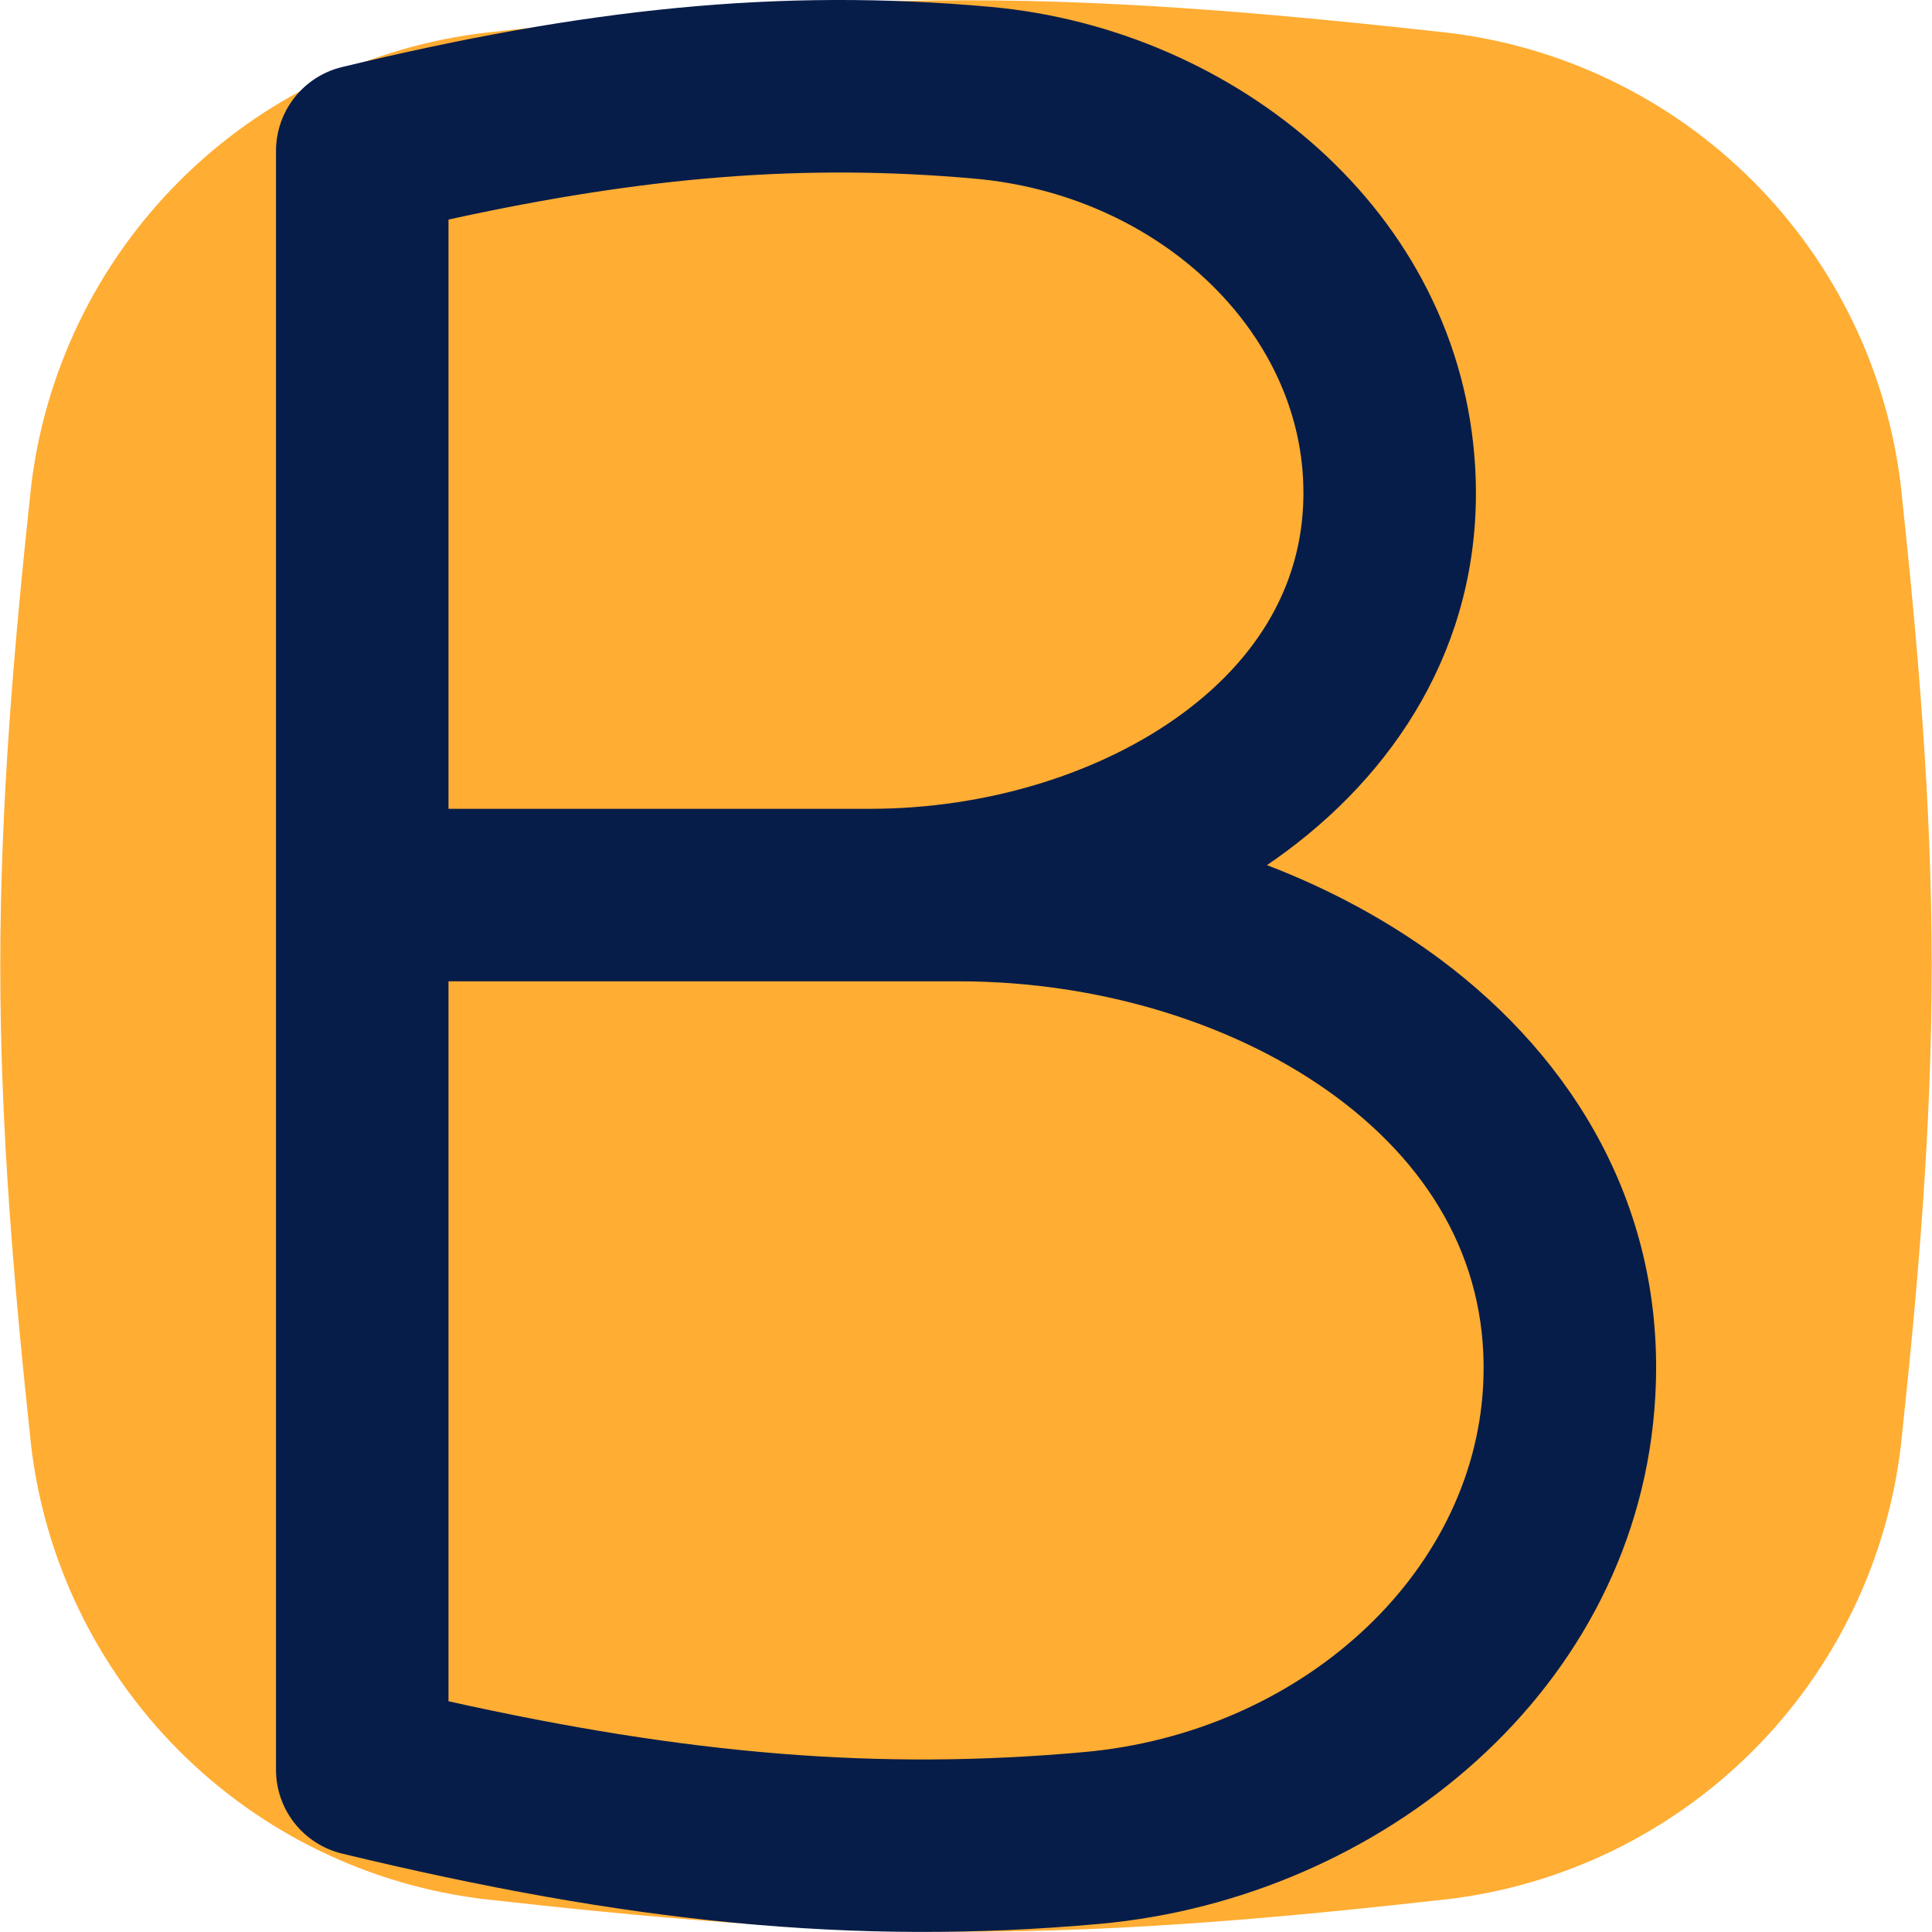
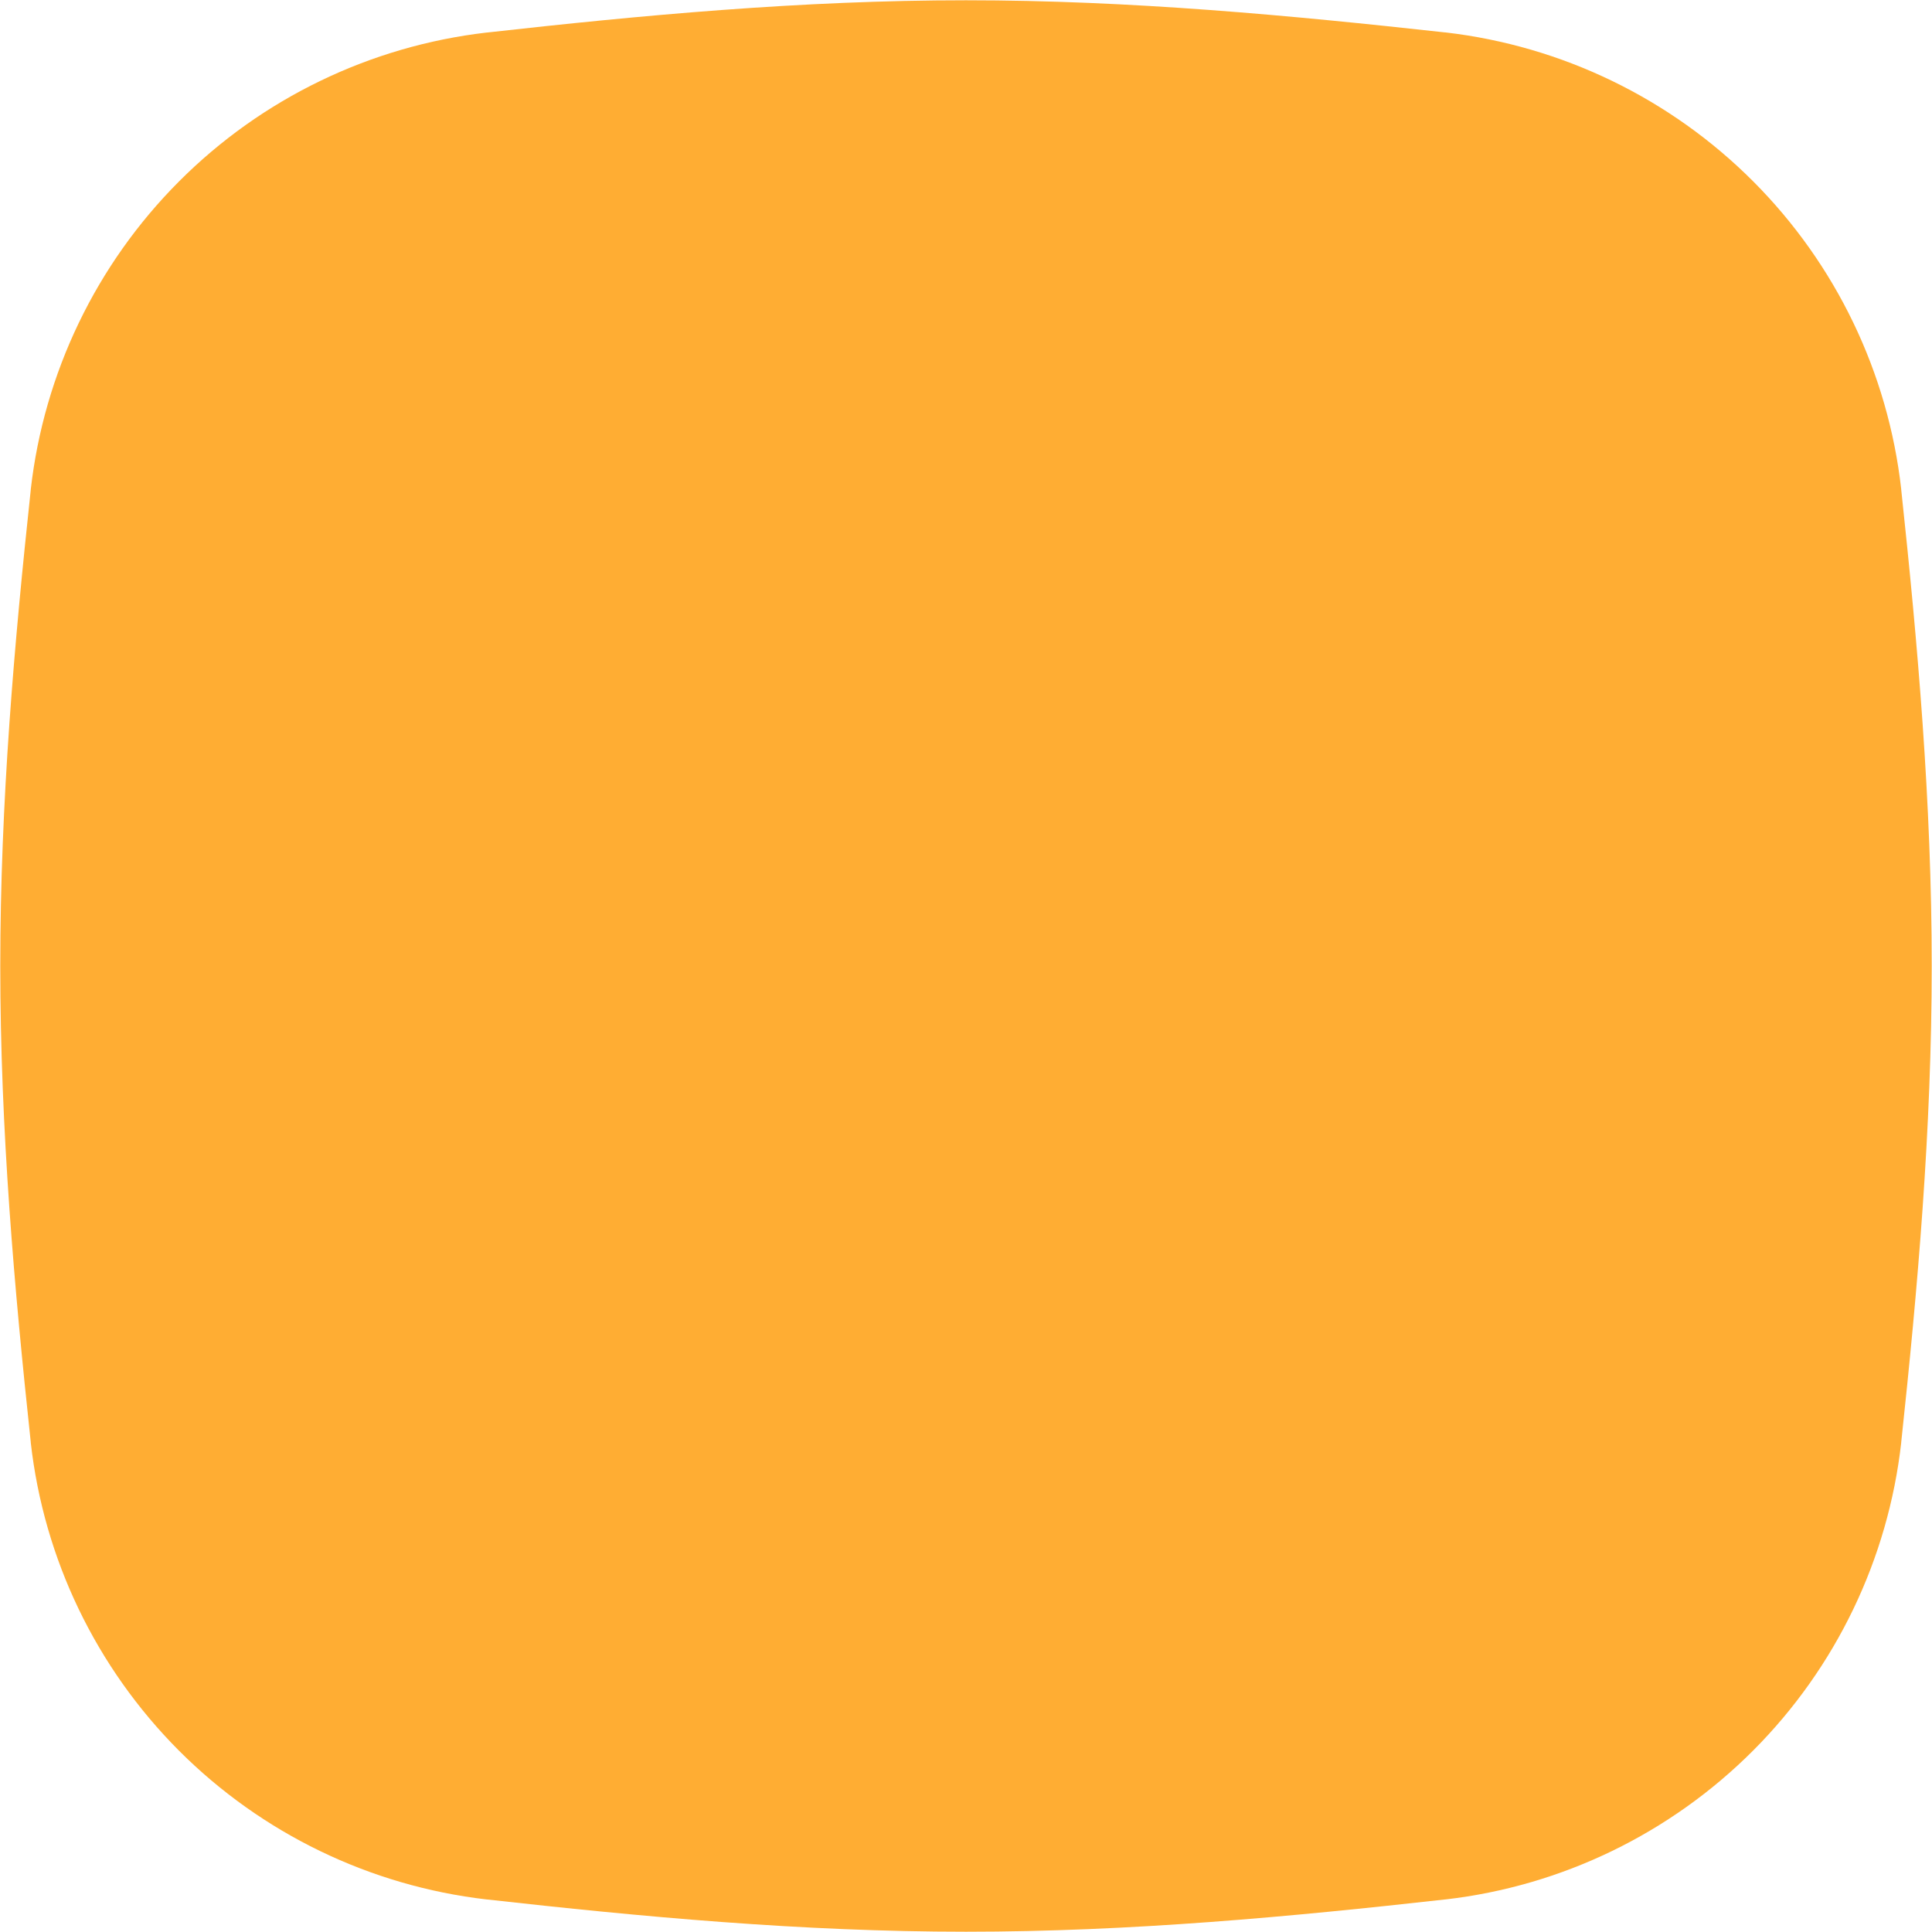
<svg xmlns="http://www.w3.org/2000/svg" id="Bold-Text--Streamline-Flex" viewBox="0 0 14 14" fill="none">
  <desc>Bold Text Streamline Icon: https://streamlinehq.com</desc>
  <g id="bold-text--text-bold-formatting-format">
    <path stroke-width="1" clip-rule="evenodd" d="M7 0.002c-1.193 0 -2.357 0.109 -3.473 0.234l0 -0 -0.002 0C2.682 0.334 1.896 0.714 1.297 1.315 0.697 1.916 0.319 2.703 0.223 3.546l-0 0 -0 0.003C0.104 4.658 0.002 5.815 0.002 7c0 1.185 0.102 2.341 0.221 3.451l0 0.003c0.095 0.844 0.474 1.63 1.073 2.231 0.6 0.601 1.385 0.981 2.229 1.079l0.002 0c1.117 0.125 2.28 0.234 3.473 0.234 1.193 0 2.357 -0.109 3.473 -0.234l0.002 -0c0.843 -0.097 1.629 -0.478 2.229 -1.079 0.6 -0.601 0.978 -1.388 1.073 -2.231l0 -0.003c0.119 -1.11 0.221 -2.267 0.221 -3.451 0 -1.184 -0.102 -2.341 -0.221 -3.452l-0 -0.003c-0.095 -0.844 -0.473 -1.63 -1.073 -2.231 -0.6 -0.601 -1.385 -0.981 -2.229 -1.079l-0.003 -0C9.356 0.112 8.193 0.002 7 0.002Z" fill-rule="evenodd" fill="#ffad33" id="Union" />
-     <path stroke-width="1" clip-rule="evenodd" d="M8.58 5.162c-0.589 0.438 -1.42 0.699 -2.277 0.699H3.25V1.591c1.43 -0.313 2.583 -0.407 3.818 -0.296 1.295 0.117 2.312 1.055 2.374 2.166 0.039 0.694 -0.285 1.272 -0.862 1.701Zm0.747 1.003c-0.048 0.036 -0.097 0.07 -0.146 0.104 0.454 0.174 0.879 0.403 1.256 0.683 0.969 0.722 1.634 1.808 1.558 3.165 -0.118 2.129 -1.992 3.64 -4.025 3.824 -1.796 0.162 -3.44 -0.014 -5.491 -0.509C2.198 13.364 2 13.113 2 12.824V1.094c0 -0.289 0.198 -0.54 0.478 -0.608C4.23 0.063 5.639 -0.089 7.18 0.05 8.945 0.21 10.586 1.524 10.69 3.392c0.066 1.192 -0.519 2.144 -1.363 2.773ZM7.857 12.696c-1.49 0.135 -2.878 0.017 -4.607 -0.368V7.111h3.698c1.028 0 2.029 0.312 2.742 0.843 0.701 0.522 1.105 1.234 1.057 2.093 -0.076 1.372 -1.326 2.507 -2.889 2.649Z" fill-rule="evenodd" fill="#071d49" id="Union_2" />
  </g>
</svg>